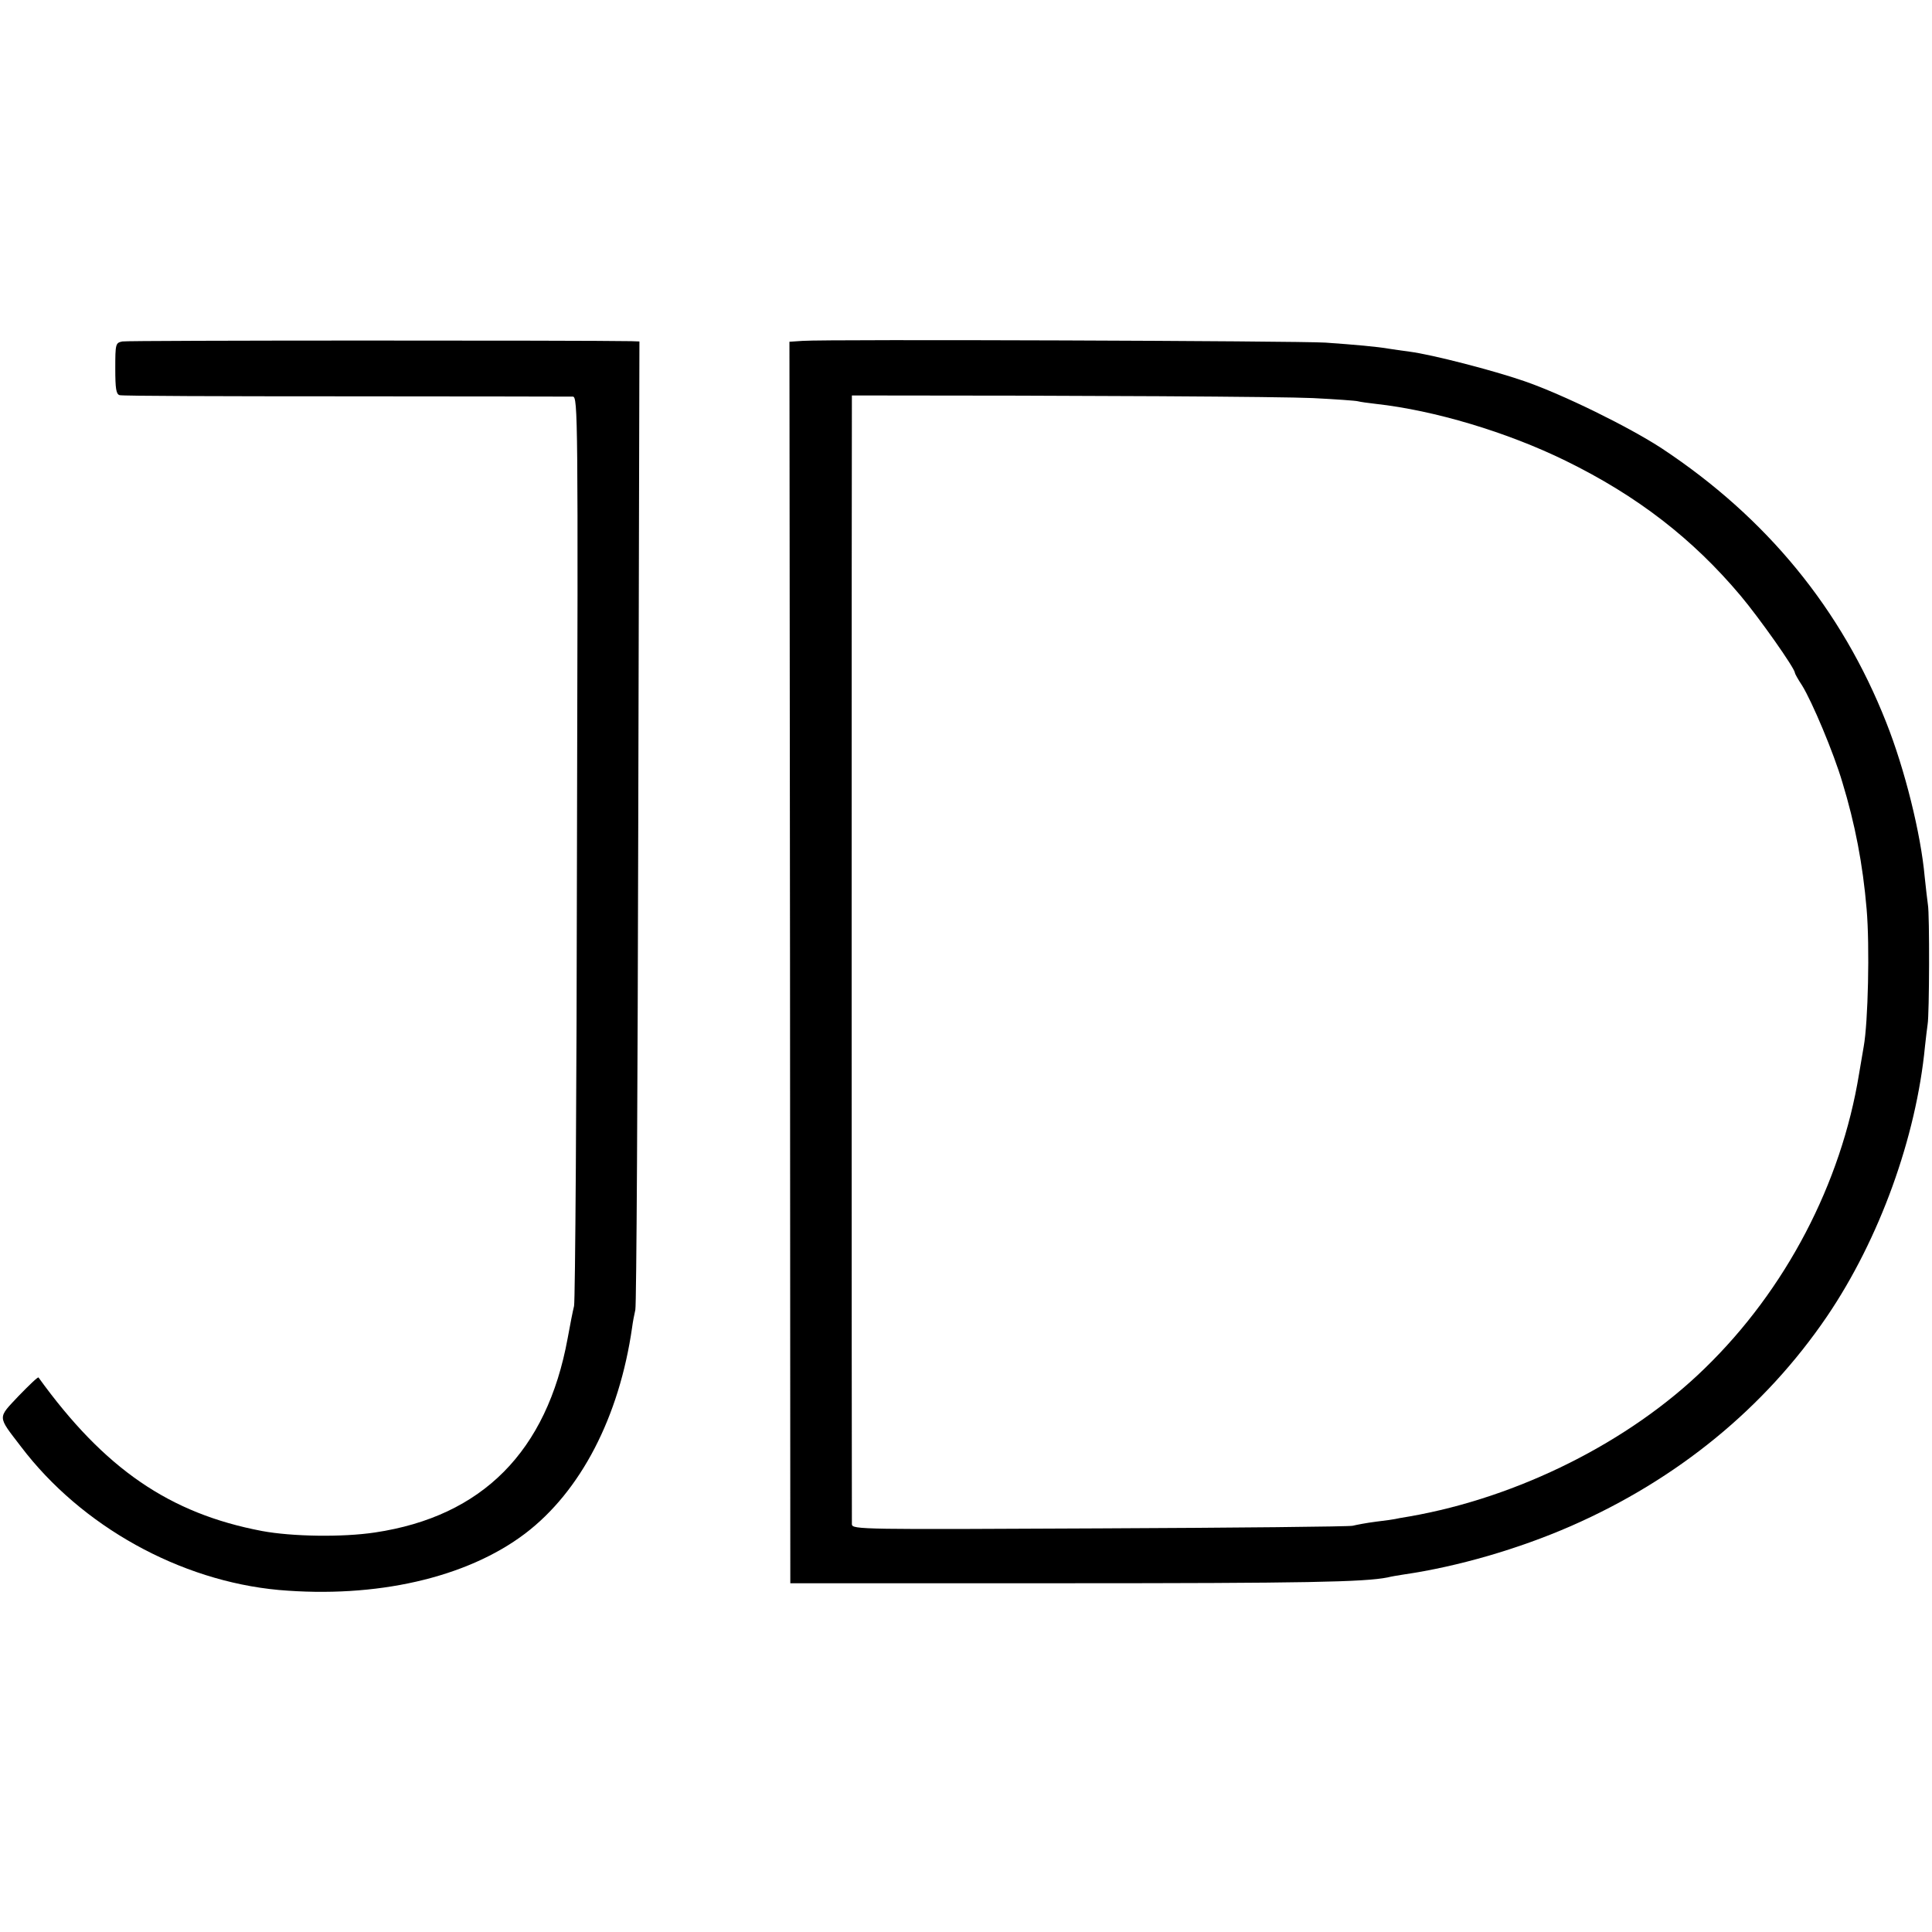
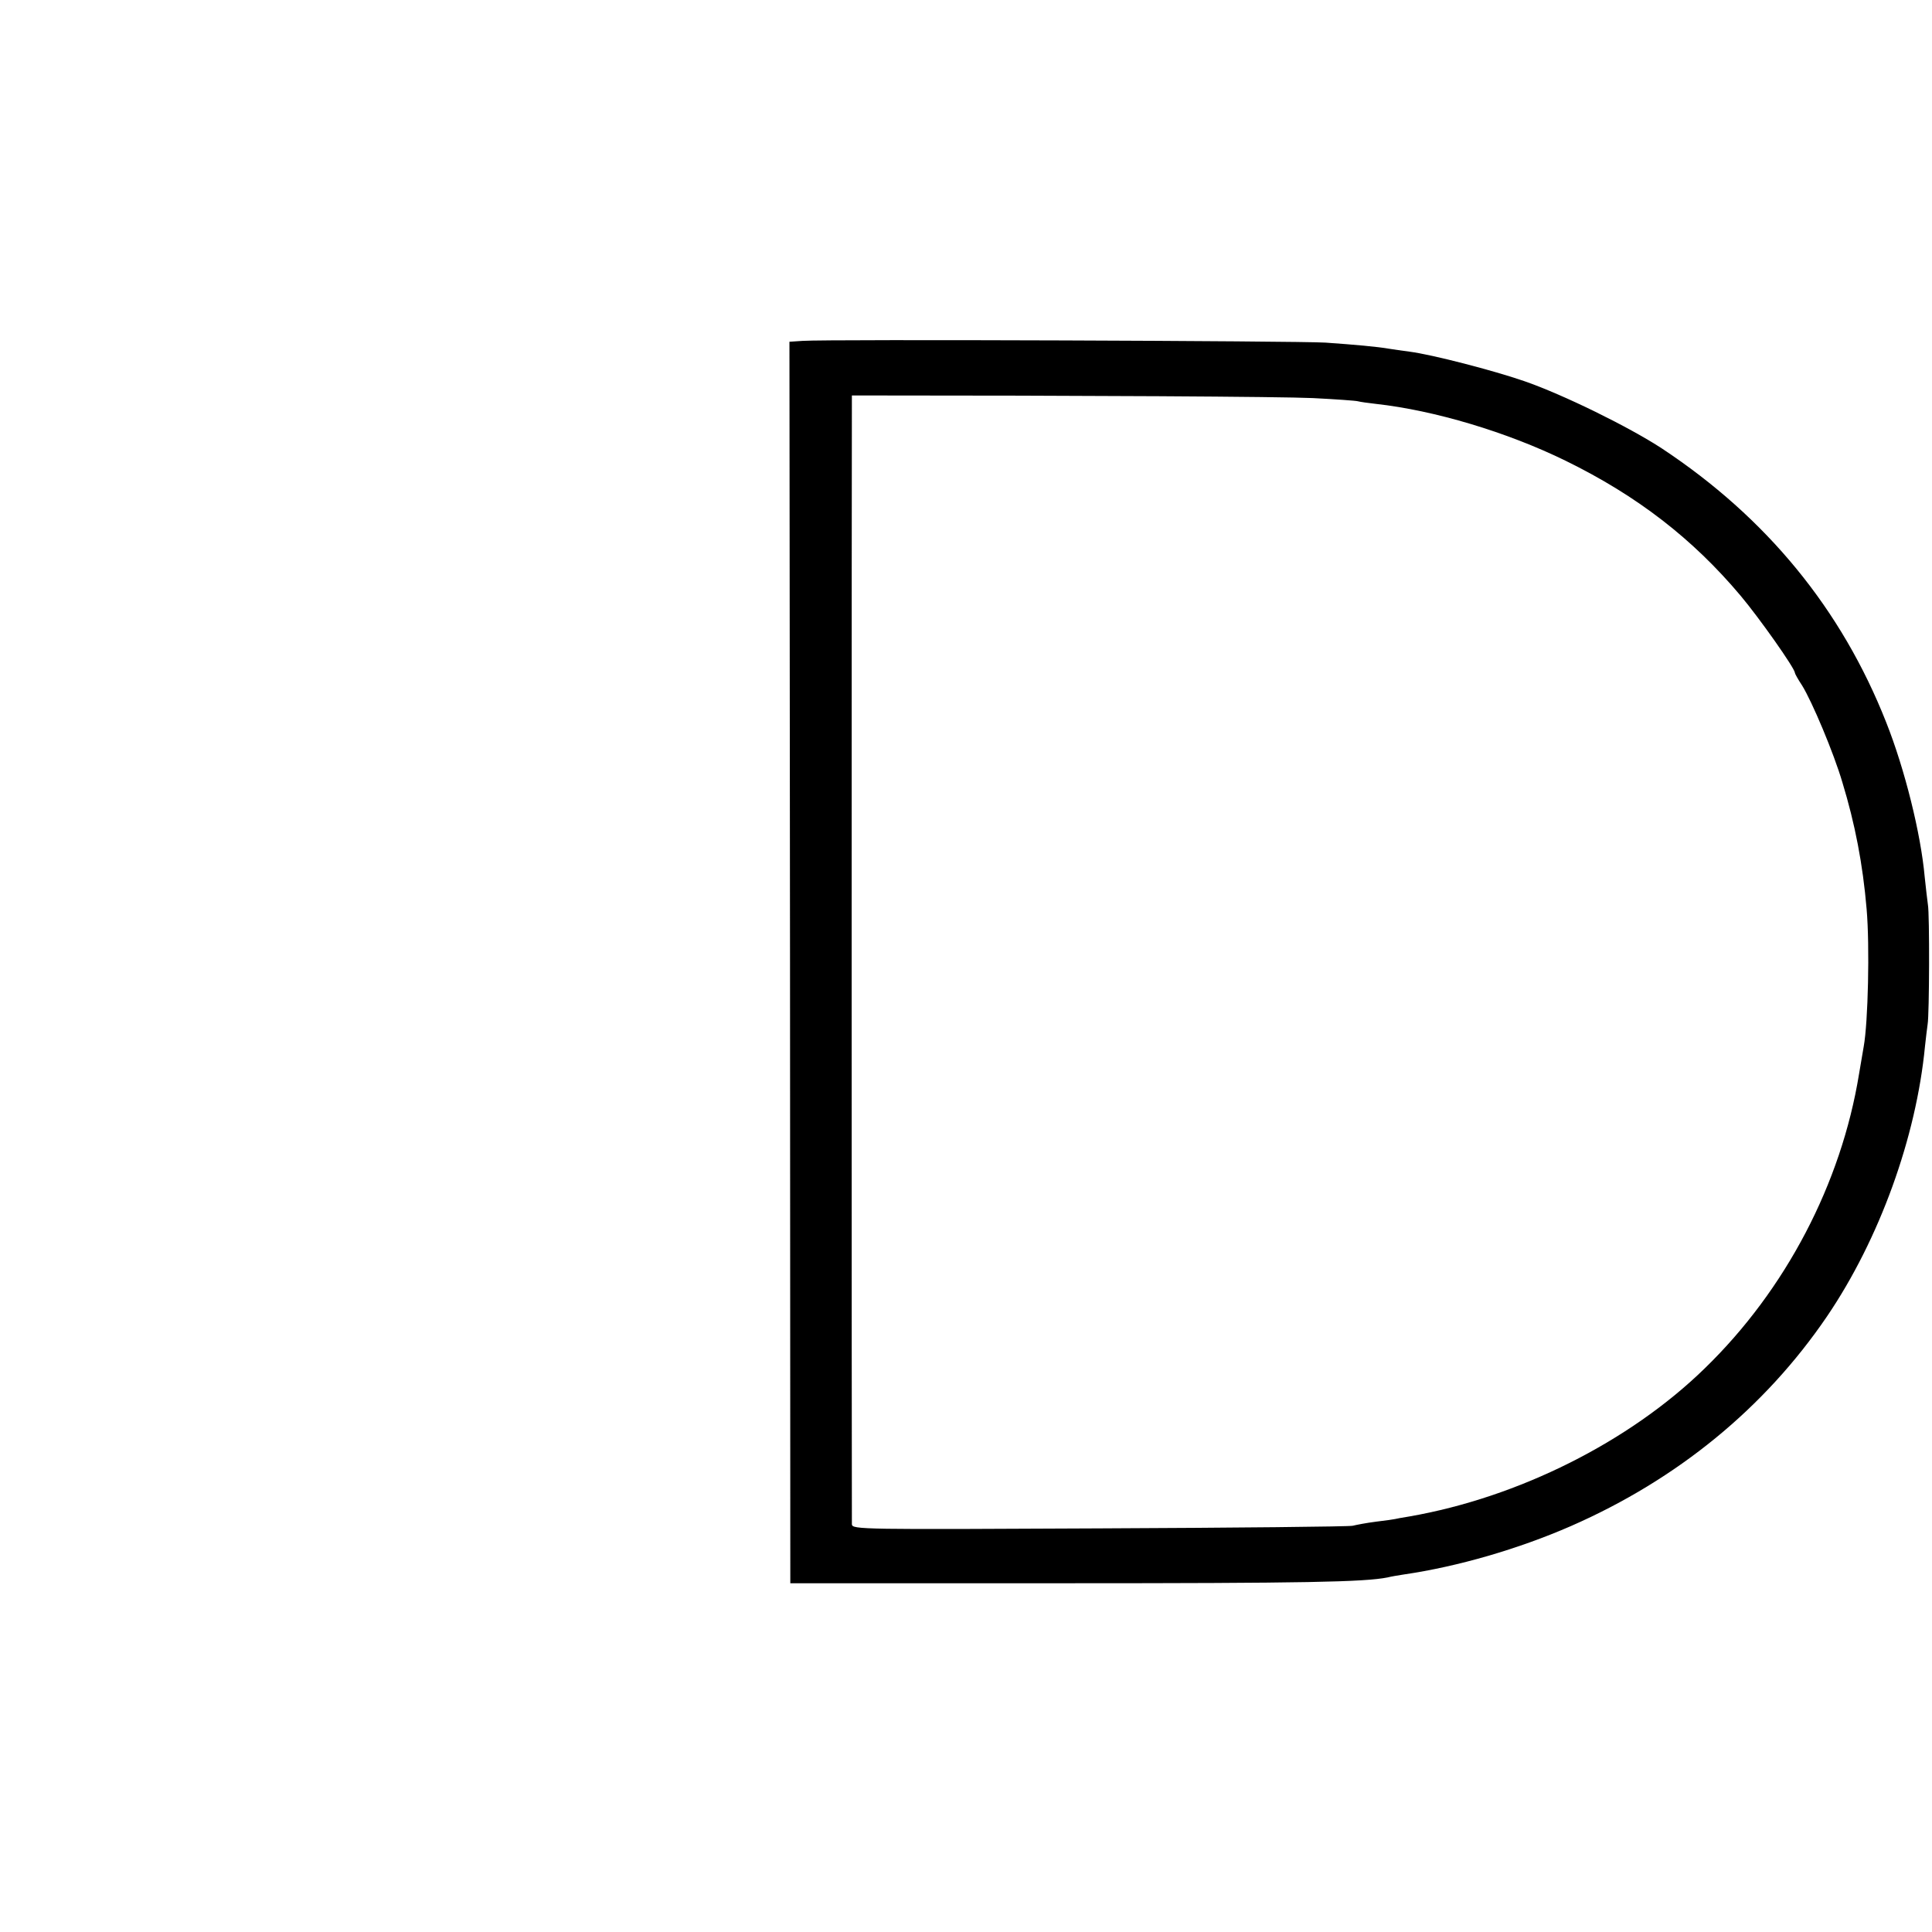
<svg xmlns="http://www.w3.org/2000/svg" version="1.0" width="662pt" height="662pt" viewBox="0 0 662 662" preserveAspectRatio="xMidYMid meet">
  <g transform="translate(0,662) scale(0.1,-0.1)" fill="#000000" stroke="none">
-     <path d="M419 5450 c-23 -5 -24 -8 -24 -93 0 -69 3 -88 15 -91 8 -3 357 -4 775 -4 418 0 768 -1 778 -1 17 -1 18 -67 14 -1543 -1 -849 -6 -1556 -10 -1573 -4 -16 -14 -66 -22 -111 -71 -387 -292 -610 -660 -665 -113 -17 -285 -14 -387 5 -317 60 -540 213 -766 526 -2 3 -32 -26 -68 -63 -73 -78 -74 -67 8 -174 207 -273 545 -460 883 -491 333 -29 643 41 844 193 191 145 323 400 367 707 2 16 7 43 11 60 4 18 8 772 10 1676 l4 1642 -28 1 c-159 3 -1725 3 -1744 -1z" />
    <path d="M2750 5452 l-45 -3 2 -2127 1 -2127 939 0 c826 0 1028 4 1108 20 11 3 36 7 55 10 185 27 392 87 573 166 365 160 664 405 877 718 180 265 306 614 336 926 3 28 7 61 9 75 6 33 7 378 1 410 -2 14 -7 57 -11 95 -13 147 -68 369 -132 530 -153 388 -410 701 -768 938 -113 74 -339 185 -472 231 -107 37 -316 91 -393 101 -25 3 -56 8 -70 10 -40 7 -118 14 -218 21 -92 6 -1705 12 -1792 6z m1748 -196 c79 -4 149 -9 155 -11 7 -2 35 -6 62 -9 199 -22 448 -96 650 -195 245 -120 435 -267 599 -462 64 -76 186 -249 186 -264 0 -3 11 -23 25 -44 34 -55 108 -230 138 -332 43 -141 70 -280 83 -434 11 -127 5 -389 -10 -471 -2 -11 -9 -53 -16 -94 -61 -375 -251 -739 -528 -1008 -259 -253 -640 -443 -1012 -508 -25 -4 -47 -8 -50 -9 -3 -1 -32 -5 -65 -9 -32 -4 -68 -11 -80 -14 -11 -3 -401 -7 -867 -9 -815 -4 -848 -4 -849 14 -1 23 -1 3868 0 3868 810 0 1470 -4 1579 -9z" />
  </g>
</svg>